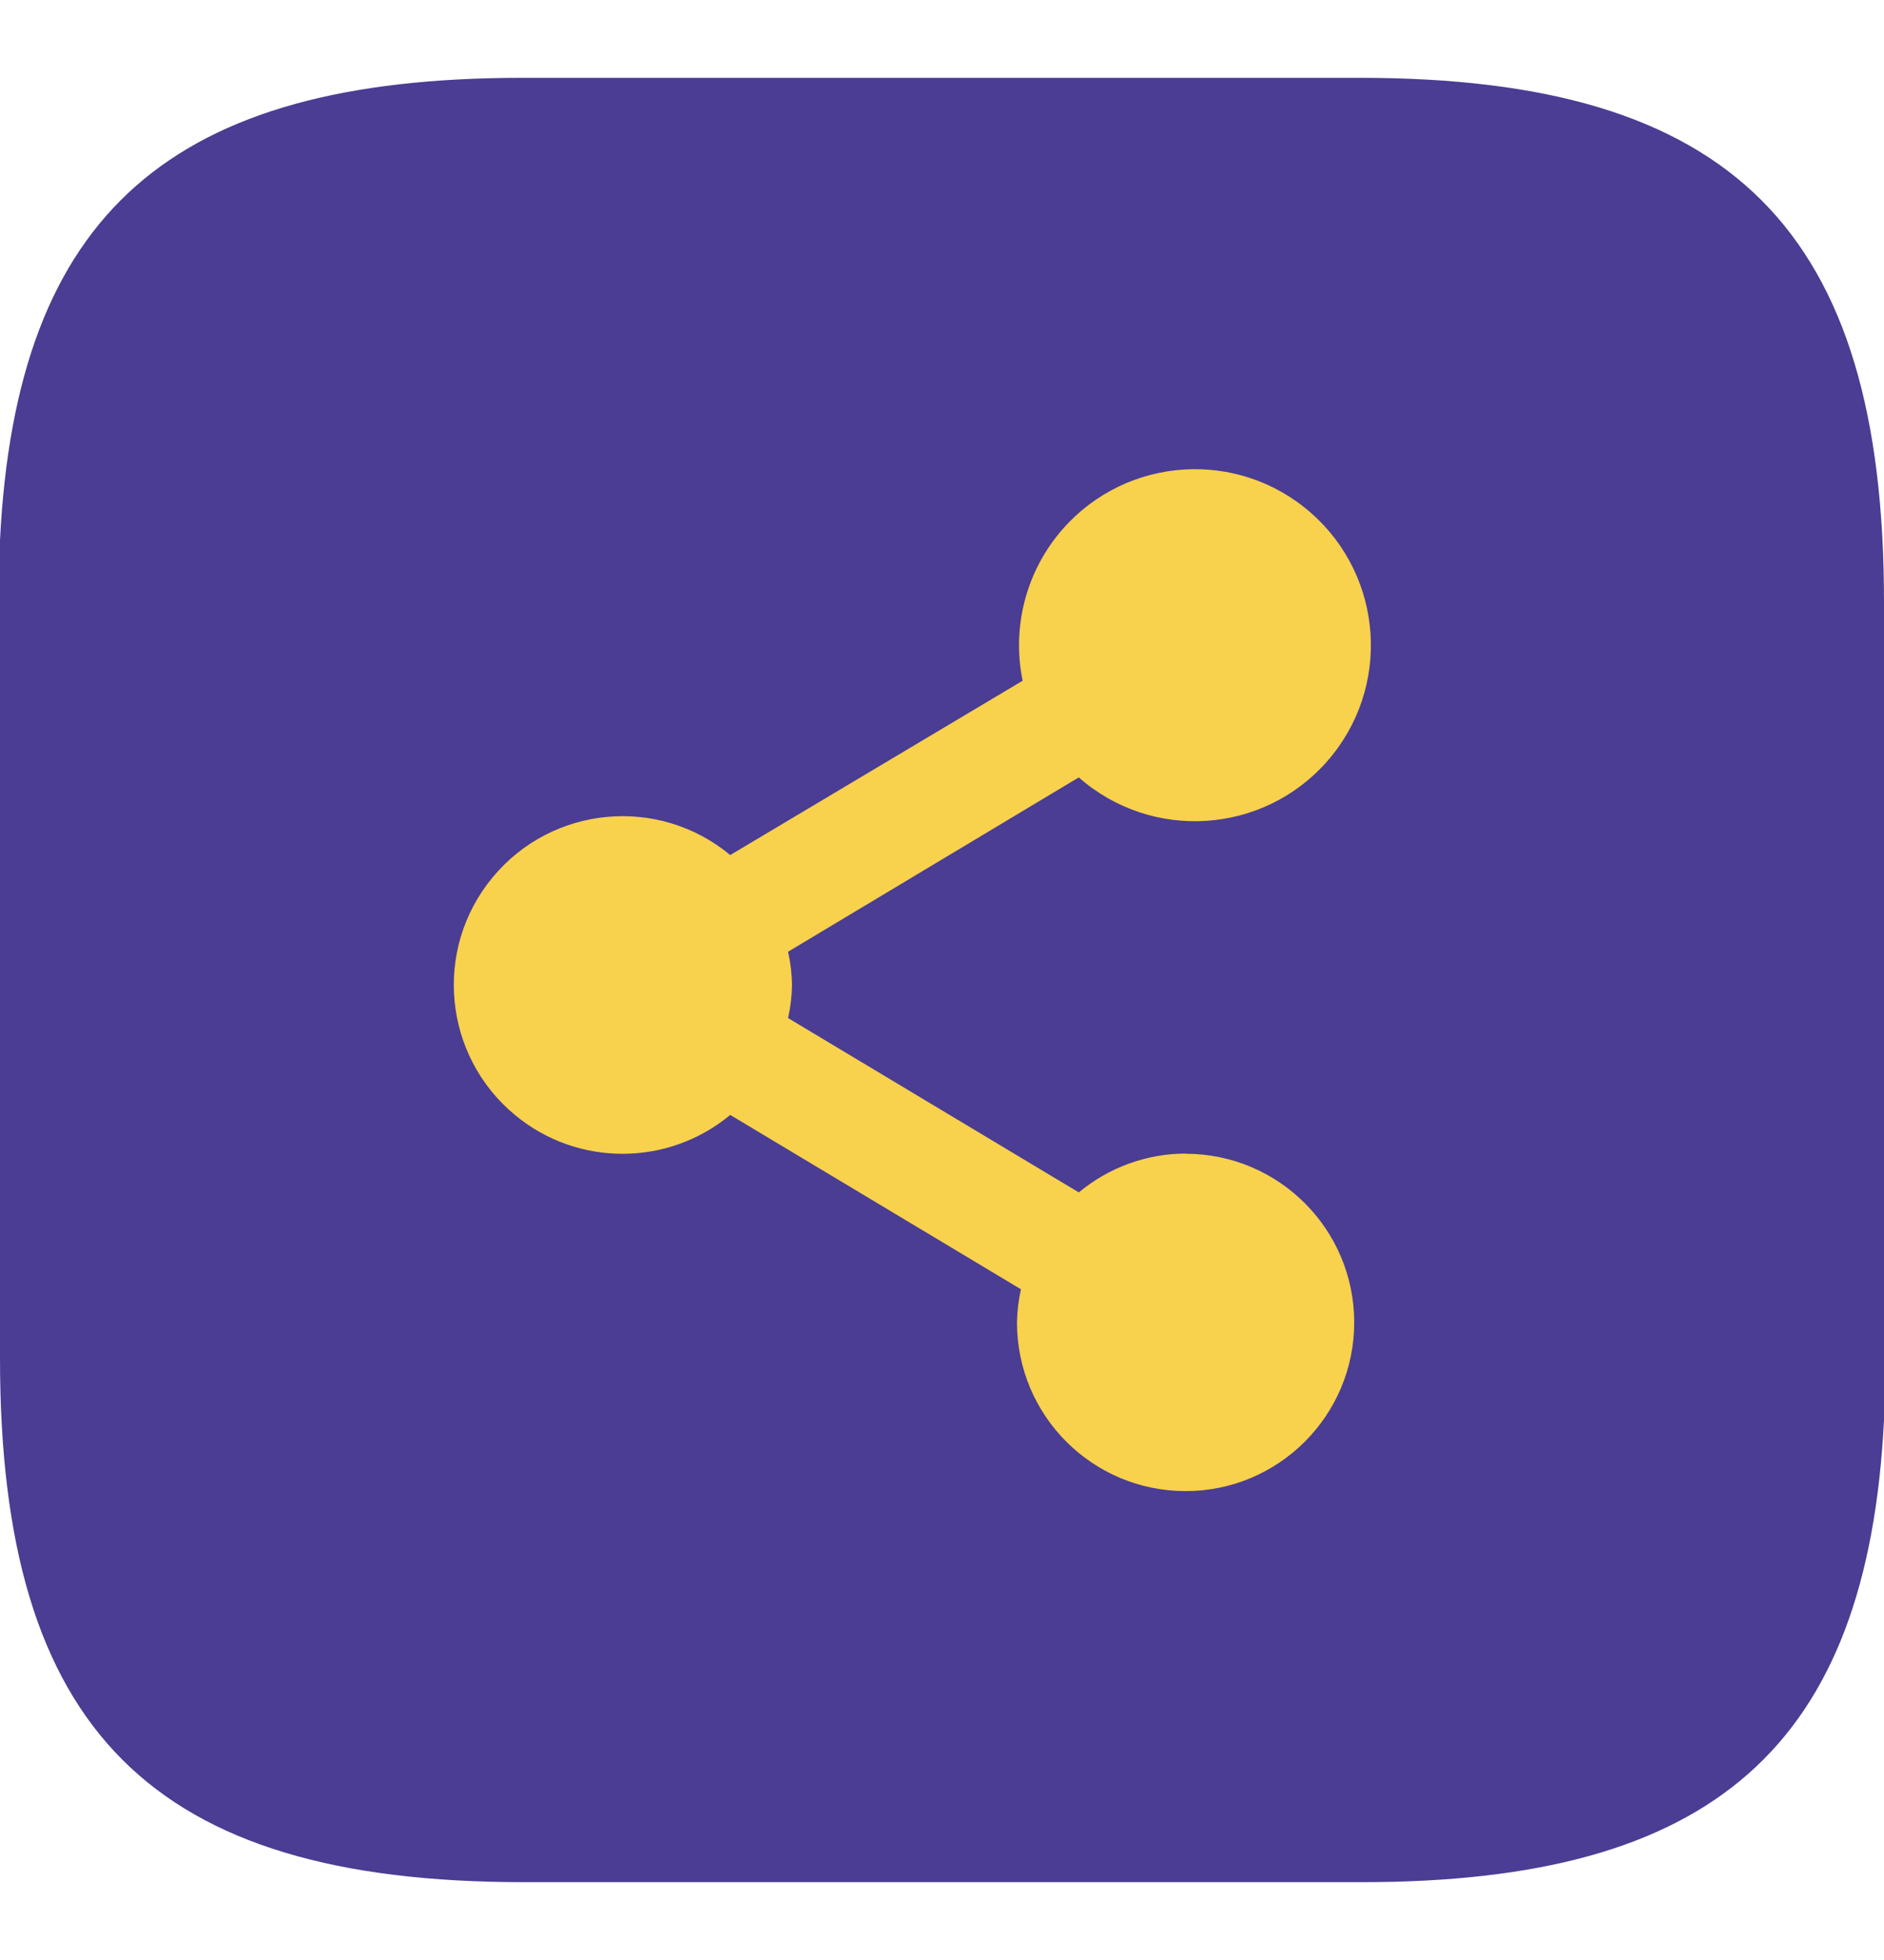
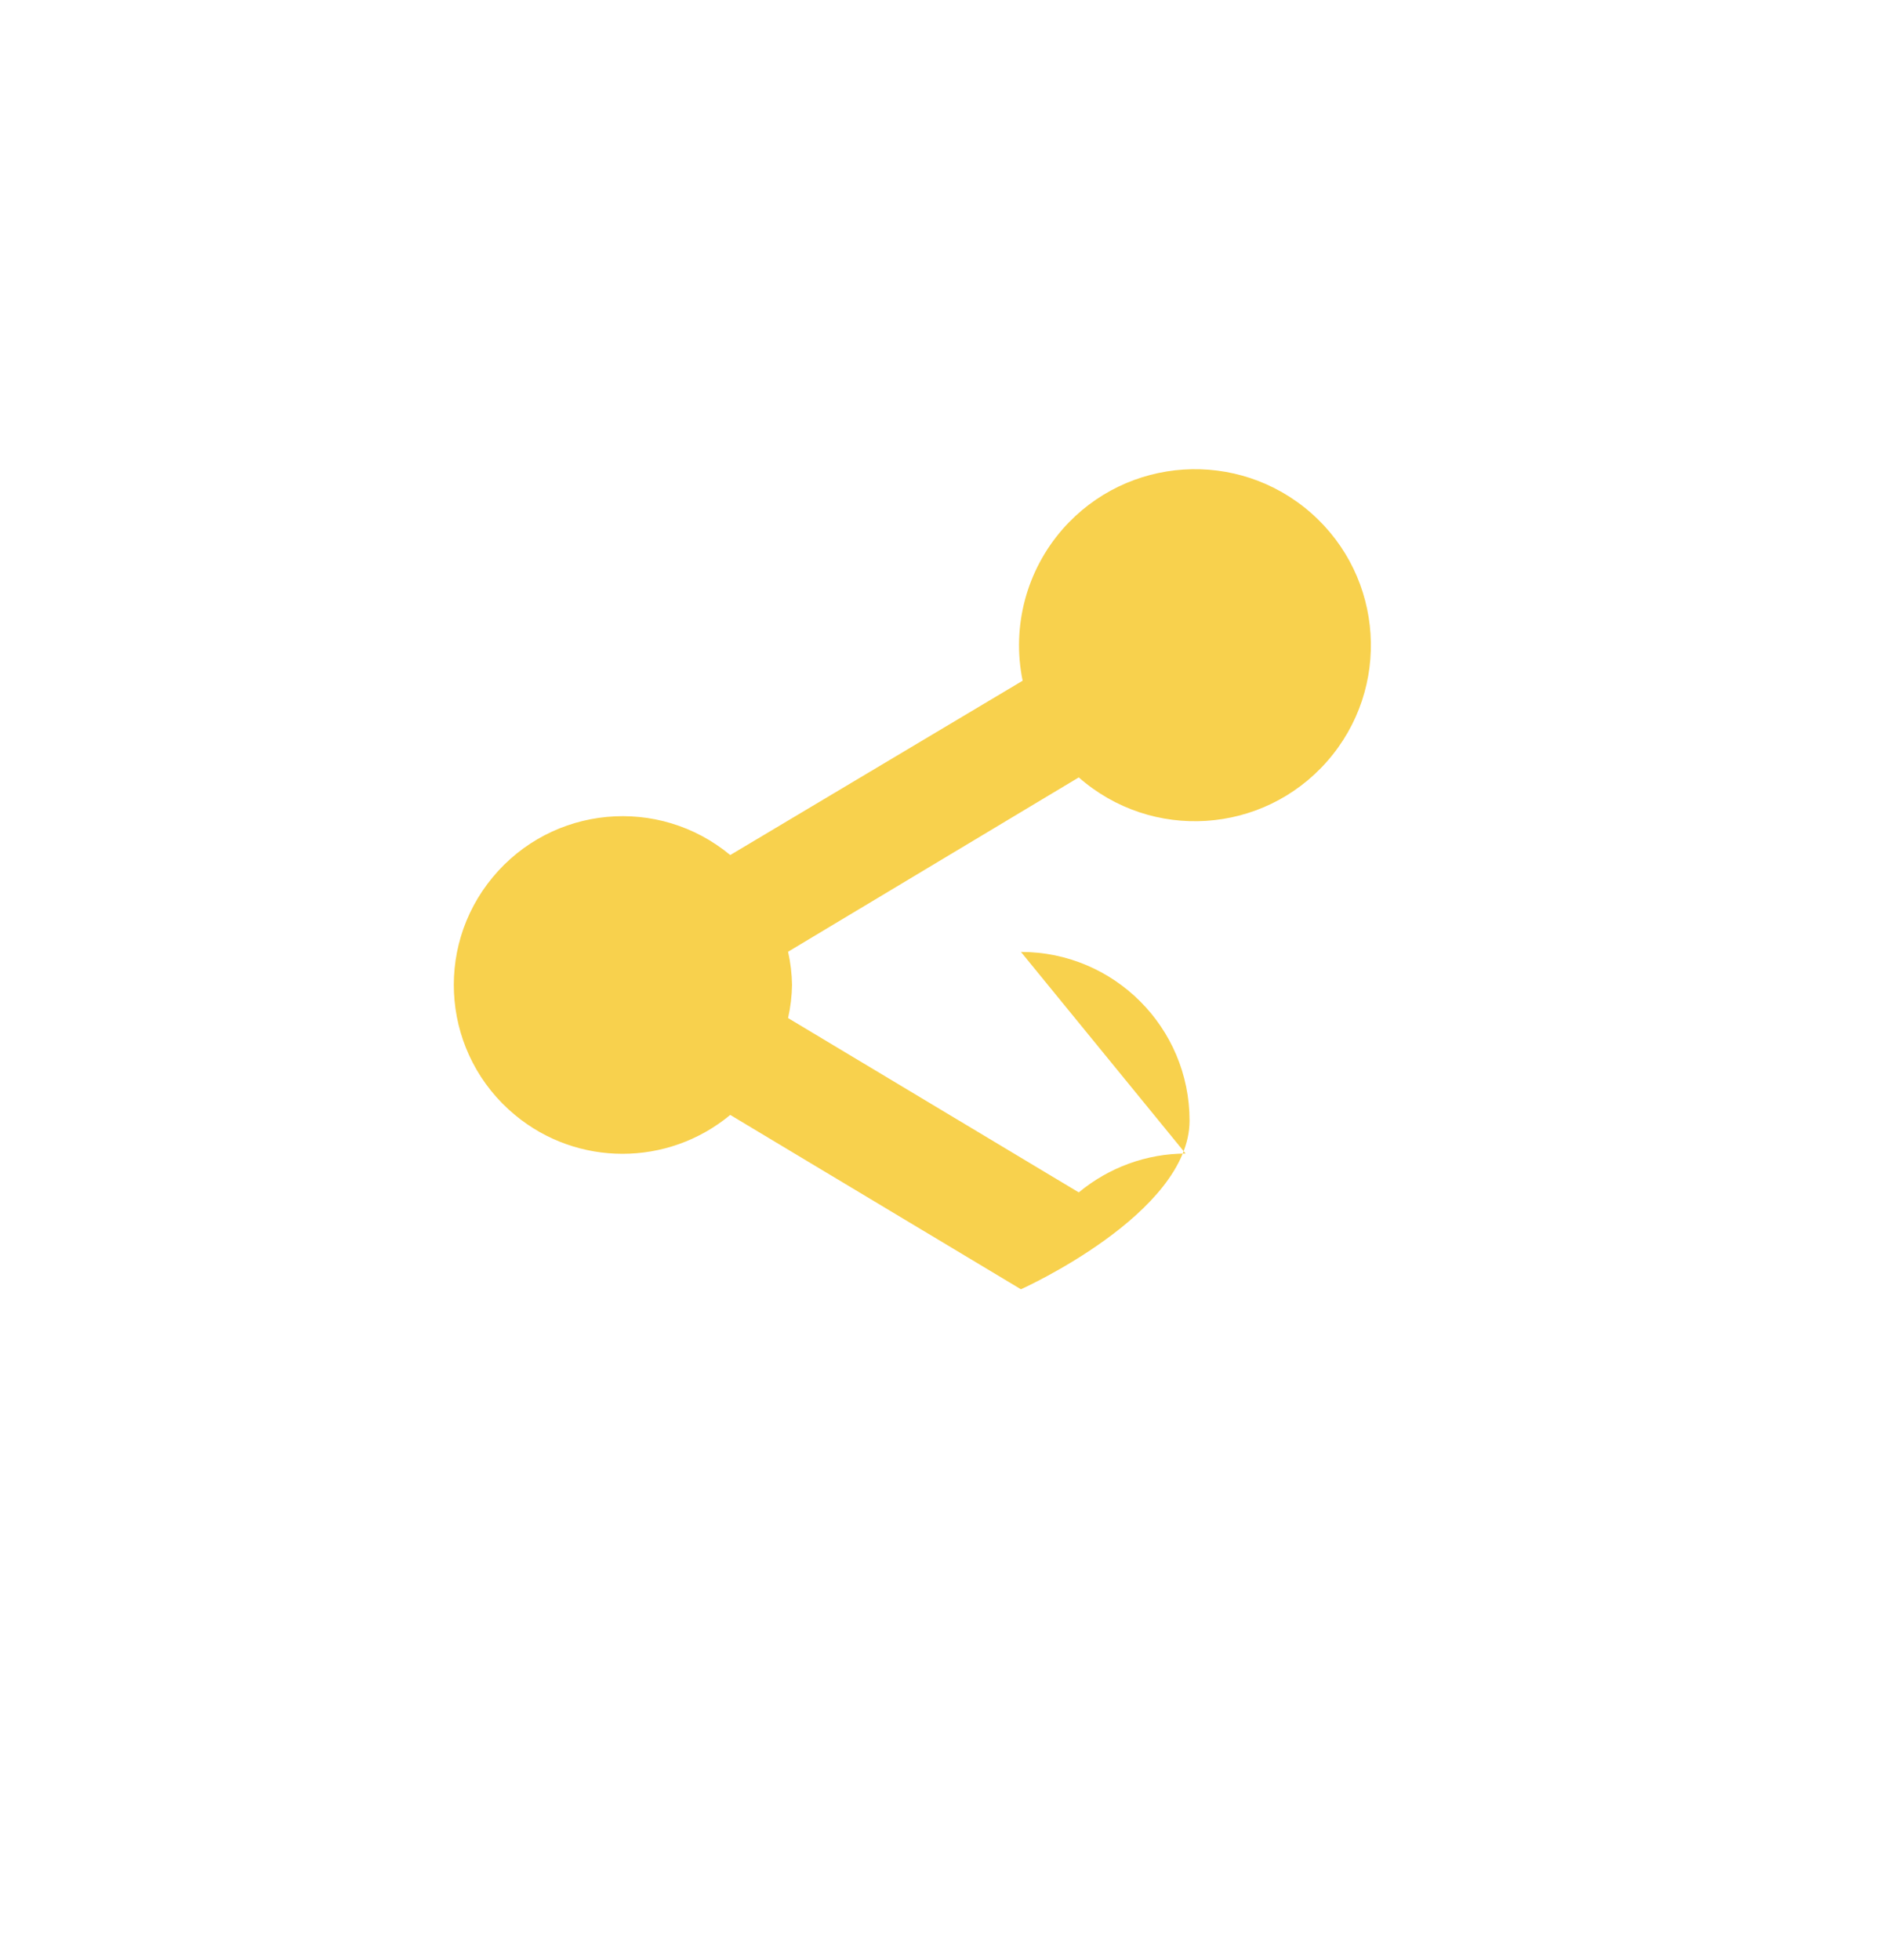
<svg xmlns="http://www.w3.org/2000/svg" id="Layer_1" data-name="Layer 1" viewBox="0 0 100 104">
  <defs>
    <style>
      .cls-1 {
        fill: #4a3d93;
      }

      .cls-2 {
        fill: #f8d14d;
      }
    </style>
  </defs>
-   <path class="cls-1" d="m72.2,4.13H27.71C9.09,4.13.87,11.29,0,28.66v43.4c0,19.75,8.05,27.81,27.8,27.81h44.48c18.62,0,26.85-7.16,27.72-24.53V31.94c0-19.74-8.06-27.81-27.8-27.81Z" />
-   <path class="cls-2" d="m62.93,61.21c-2.07,0-4.08.74-5.67,2.06l-15.43-9.25c.13-.58.2-1.17.21-1.76-.01-.59-.08-1.18-.21-1.76l15.43-9.25c3.88,3.41,9.78,3.02,13.18-.85,3.41-3.88,3.02-9.78-.85-13.18-3.88-3.41-9.78-3.02-13.18.85-1.93,2.2-2.72,5.18-2.13,8.05l-15.52,9.25c-3.81-3.16-9.45-2.63-12.61,1.18-3.16,3.81-2.63,9.45,1.18,12.61,3.31,2.75,8.11,2.75,11.43,0l15.43,9.25c-.13.58-.2,1.17-.21,1.76,0,4.95,4.01,8.95,8.95,8.95s8.95-4.01,8.95-8.95-4.01-8.95-8.95-8.95Z" />
+   <path class="cls-2" d="m62.93,61.21c-2.07,0-4.08.74-5.67,2.06l-15.43-9.25c.13-.58.2-1.17.21-1.76-.01-.59-.08-1.18-.21-1.76l15.43-9.25c3.88,3.41,9.78,3.02,13.18-.85,3.41-3.88,3.02-9.78-.85-13.18-3.88-3.41-9.78-3.02-13.18.85-1.93,2.2-2.72,5.18-2.13,8.05l-15.52,9.25c-3.81-3.16-9.45-2.63-12.61,1.18-3.16,3.81-2.63,9.45,1.18,12.61,3.31,2.75,8.11,2.75,11.43,0l15.43,9.25s8.95-4.01,8.95-8.95-4.01-8.95-8.95-8.95Z" />
</svg>